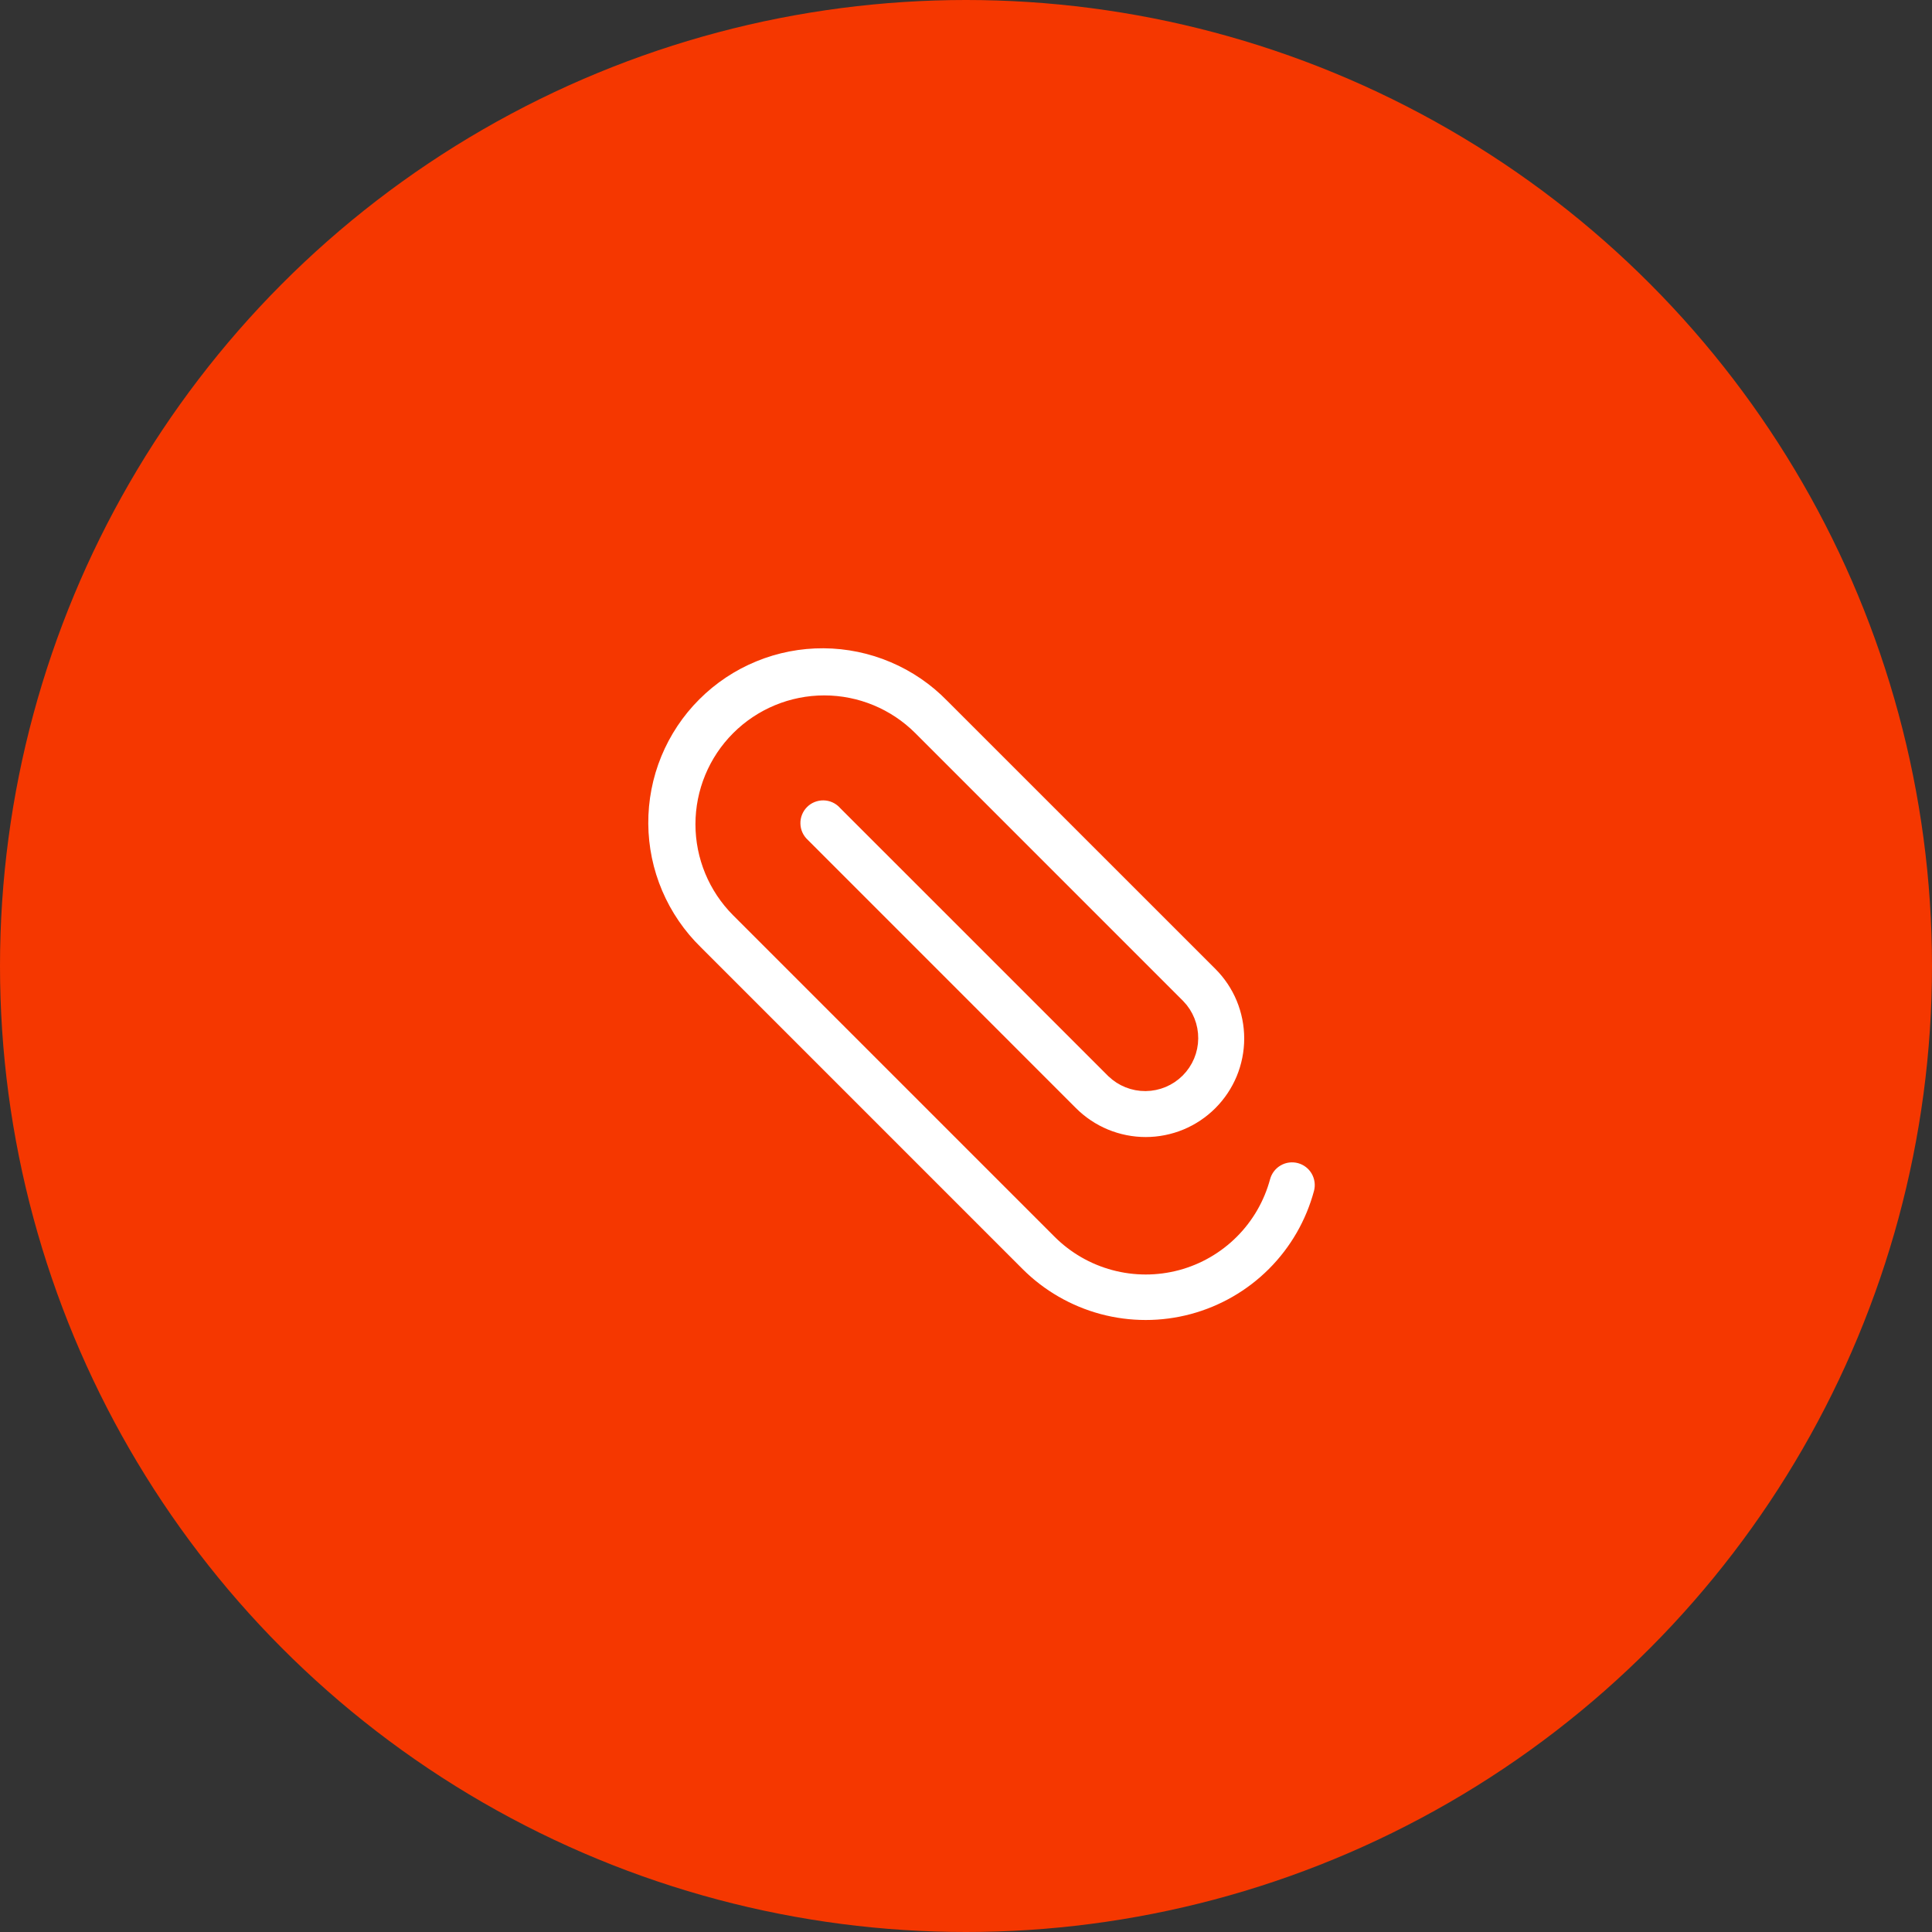
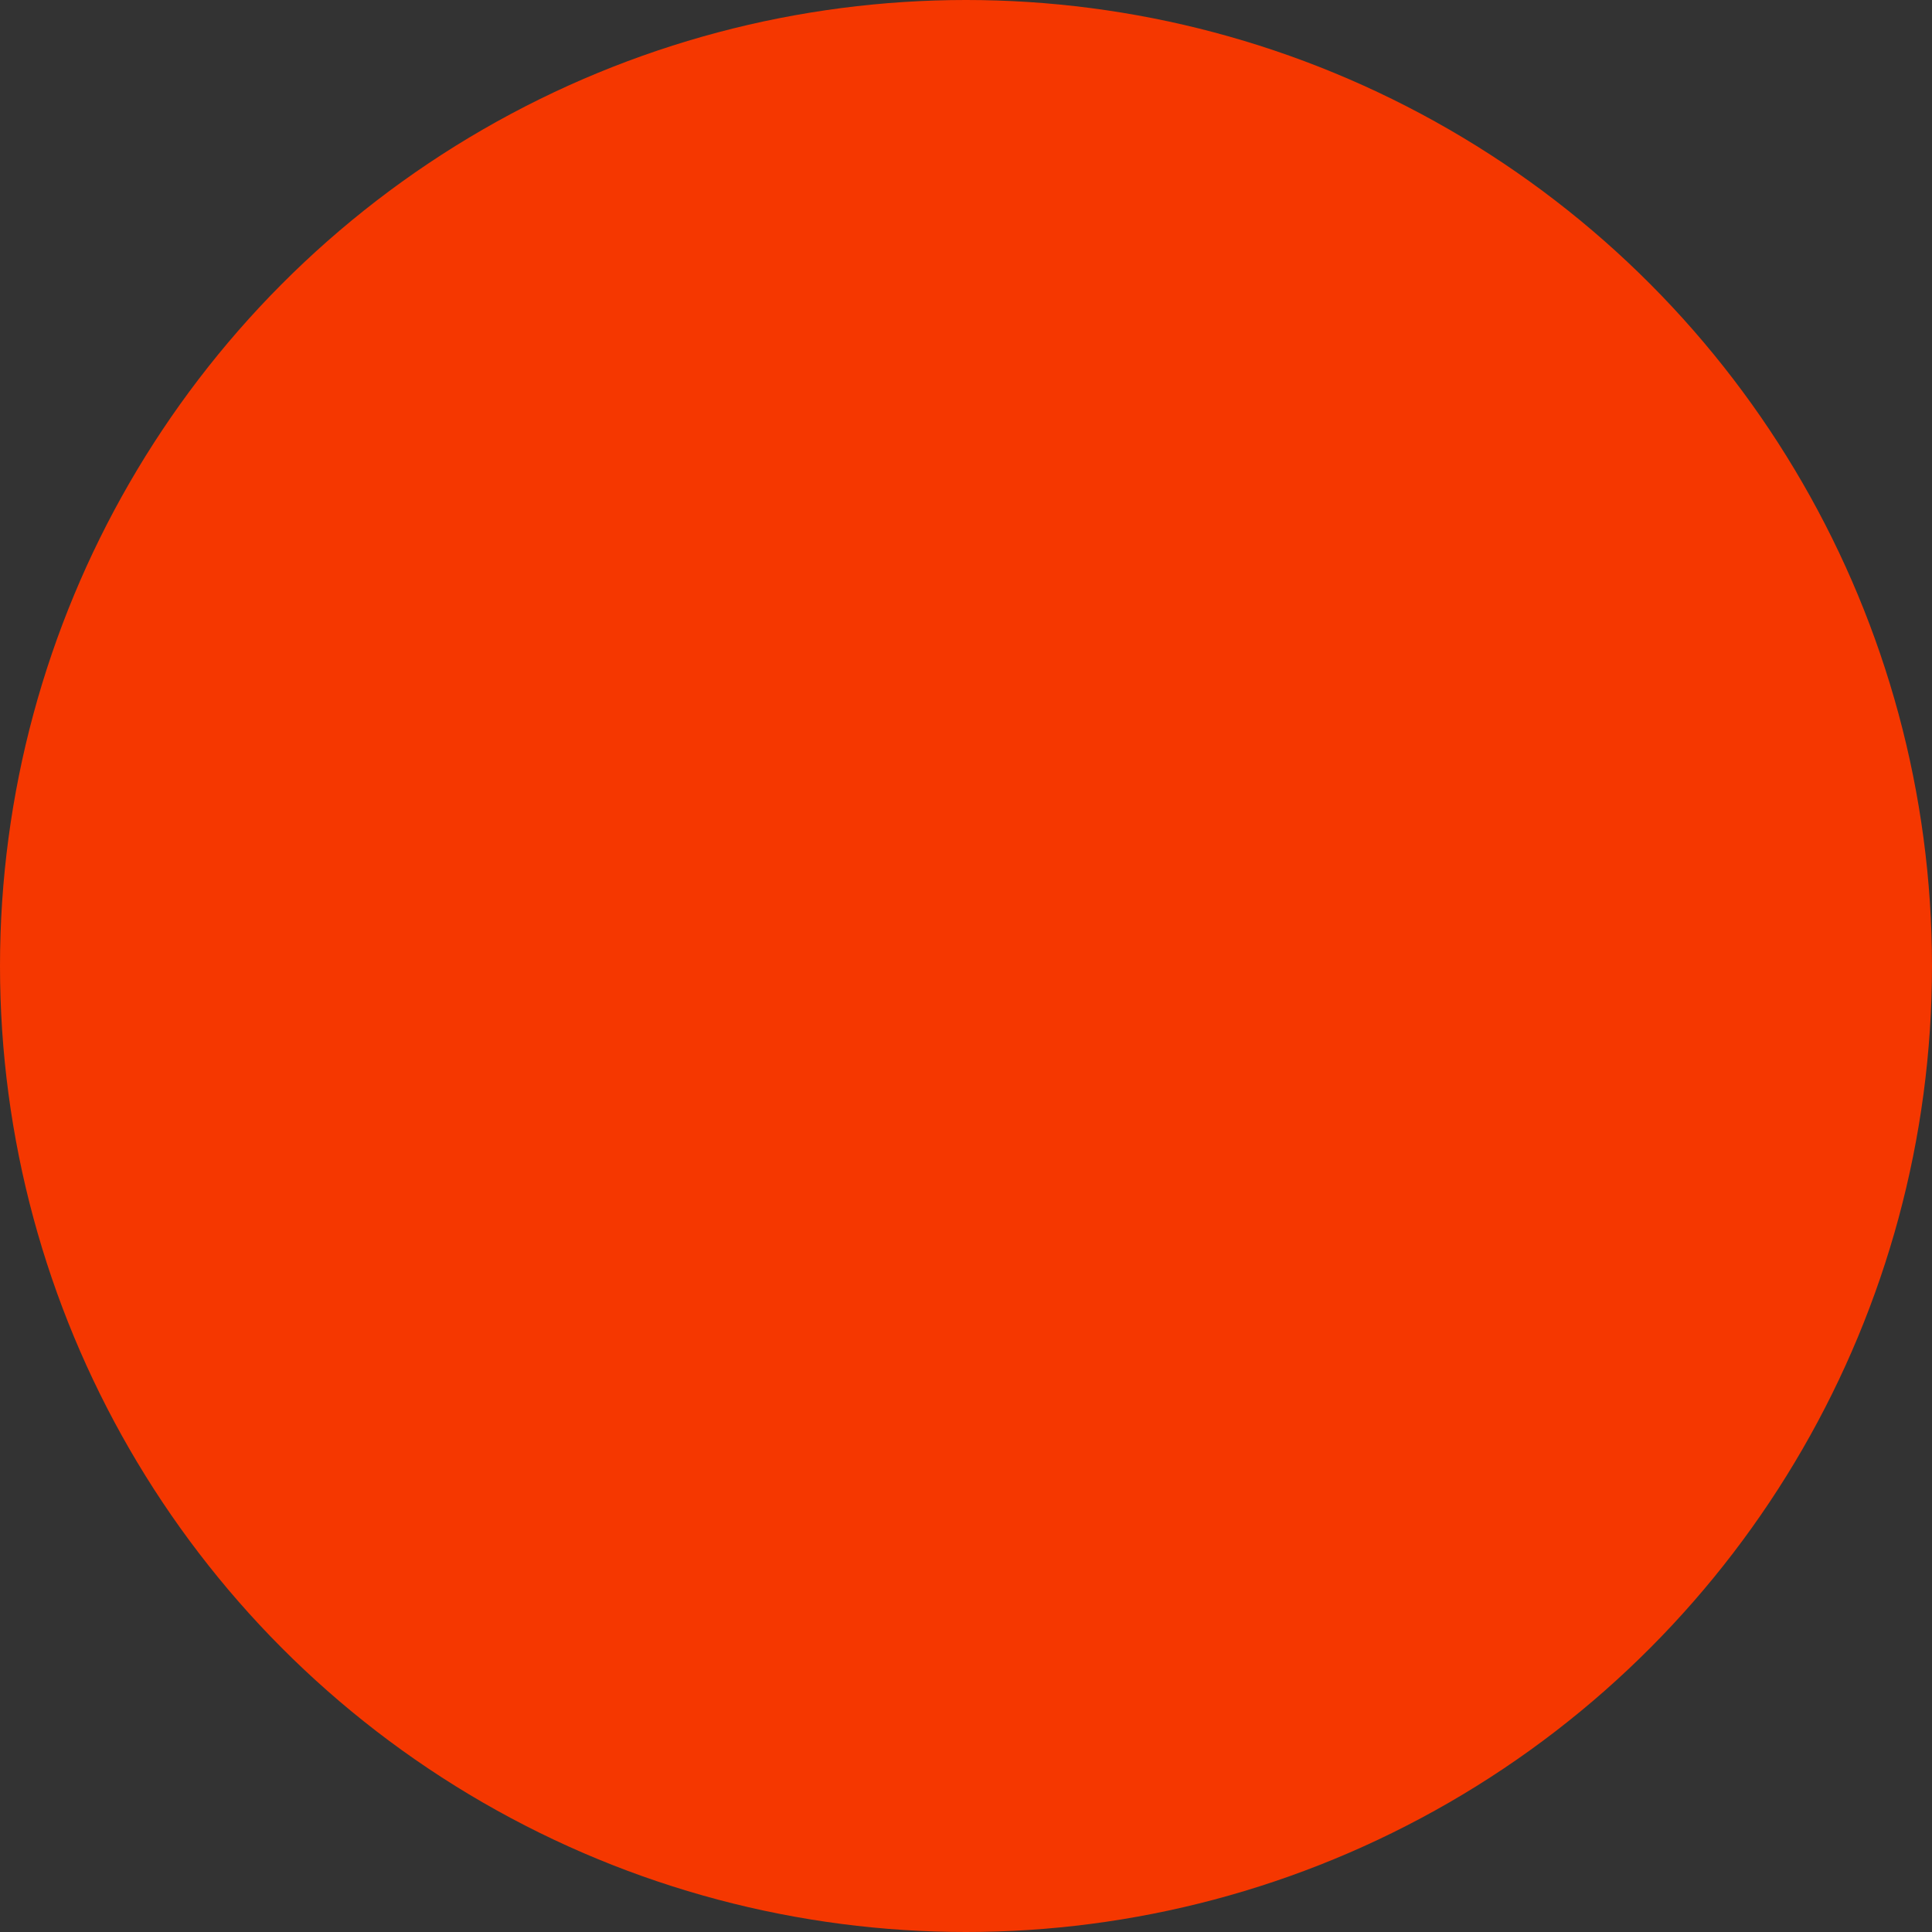
<svg xmlns="http://www.w3.org/2000/svg" width="51" height="51" viewBox="0 0 51 51" fill="none">
  <rect x="0" y="0" width="51" height="51" fill="#333333" stroke="none" />
  <circle cx="25.5" cy="25.5" r="25.5" fill="#F53700" />
-   <path d="M18.364 25.152L18.364 25.152L18.362 25.15C17.907 24.706 17.545 24.177 17.296 23.592C17.047 23.007 16.917 22.379 16.913 21.744C16.909 21.108 17.031 20.478 17.272 19.89C17.514 19.302 17.869 18.768 18.319 18.319C18.768 17.87 19.302 17.514 19.89 17.273C20.478 17.031 21.108 16.909 21.743 16.913C22.378 16.917 23.007 17.047 23.591 17.296C24.176 17.544 24.706 17.907 25.149 18.362L25.149 18.362L25.151 18.364L32.223 25.434C32.483 25.694 32.69 26.002 32.831 26.342C32.971 26.682 33.044 27.046 33.044 27.414C33.044 27.782 32.971 28.146 32.831 28.486C32.69 28.825 32.484 29.134 32.224 29.394C31.964 29.654 31.655 29.861 31.315 30.002C30.976 30.142 30.611 30.215 30.244 30.215C29.876 30.215 29.512 30.142 29.172 30.002C28.832 29.861 28.523 29.655 28.263 29.395C28.263 29.395 28.263 29.395 28.263 29.395L21.193 22.323L21.193 22.323L21.187 22.317C21.108 22.244 21.044 22.156 20.999 22.057C20.955 21.959 20.931 21.853 20.929 21.745C20.926 21.637 20.946 21.53 20.986 21.43C21.026 21.33 21.086 21.239 21.162 21.163C21.238 21.086 21.329 21.026 21.429 20.986C21.529 20.946 21.637 20.926 21.744 20.928C21.852 20.93 21.959 20.954 22.057 20.998C22.155 21.043 22.244 21.106 22.317 21.186L22.317 21.186L22.322 21.192L29.394 28.263L29.394 28.263L29.397 28.265C29.623 28.484 29.926 28.605 30.241 28.602C30.555 28.599 30.856 28.473 31.079 28.25C31.301 28.028 31.428 27.727 31.43 27.412C31.433 27.098 31.312 26.795 31.094 26.568L31.094 26.568L31.091 26.566L24.021 19.495L24.021 19.495C23.421 18.895 22.607 18.557 21.758 18.557C20.909 18.557 20.095 18.895 19.495 19.495C18.895 20.095 18.558 20.909 18.558 21.758C18.558 22.607 18.895 23.42 19.495 24.021L27.98 32.506C27.98 32.506 27.98 32.506 27.98 32.506C28.377 32.903 28.872 33.189 29.415 33.334C29.957 33.48 30.529 33.48 31.072 33.335C31.614 33.19 32.109 32.904 32.506 32.507C32.904 32.11 33.189 31.615 33.335 31.072C33.391 30.869 33.525 30.695 33.708 30.59C33.891 30.484 34.109 30.456 34.313 30.51C34.518 30.565 34.692 30.698 34.798 30.881C34.904 31.064 34.934 31.282 34.88 31.486C34.662 32.3 34.234 33.042 33.638 33.638C33.042 34.234 32.3 34.662 31.486 34.881C30.672 35.099 29.815 35.099 29.001 34.881C28.187 34.662 27.445 34.234 26.849 33.638L26.849 33.638L18.364 25.152Z" fill="white" stroke="#F53700" stroke-width="0.4" />
</svg>